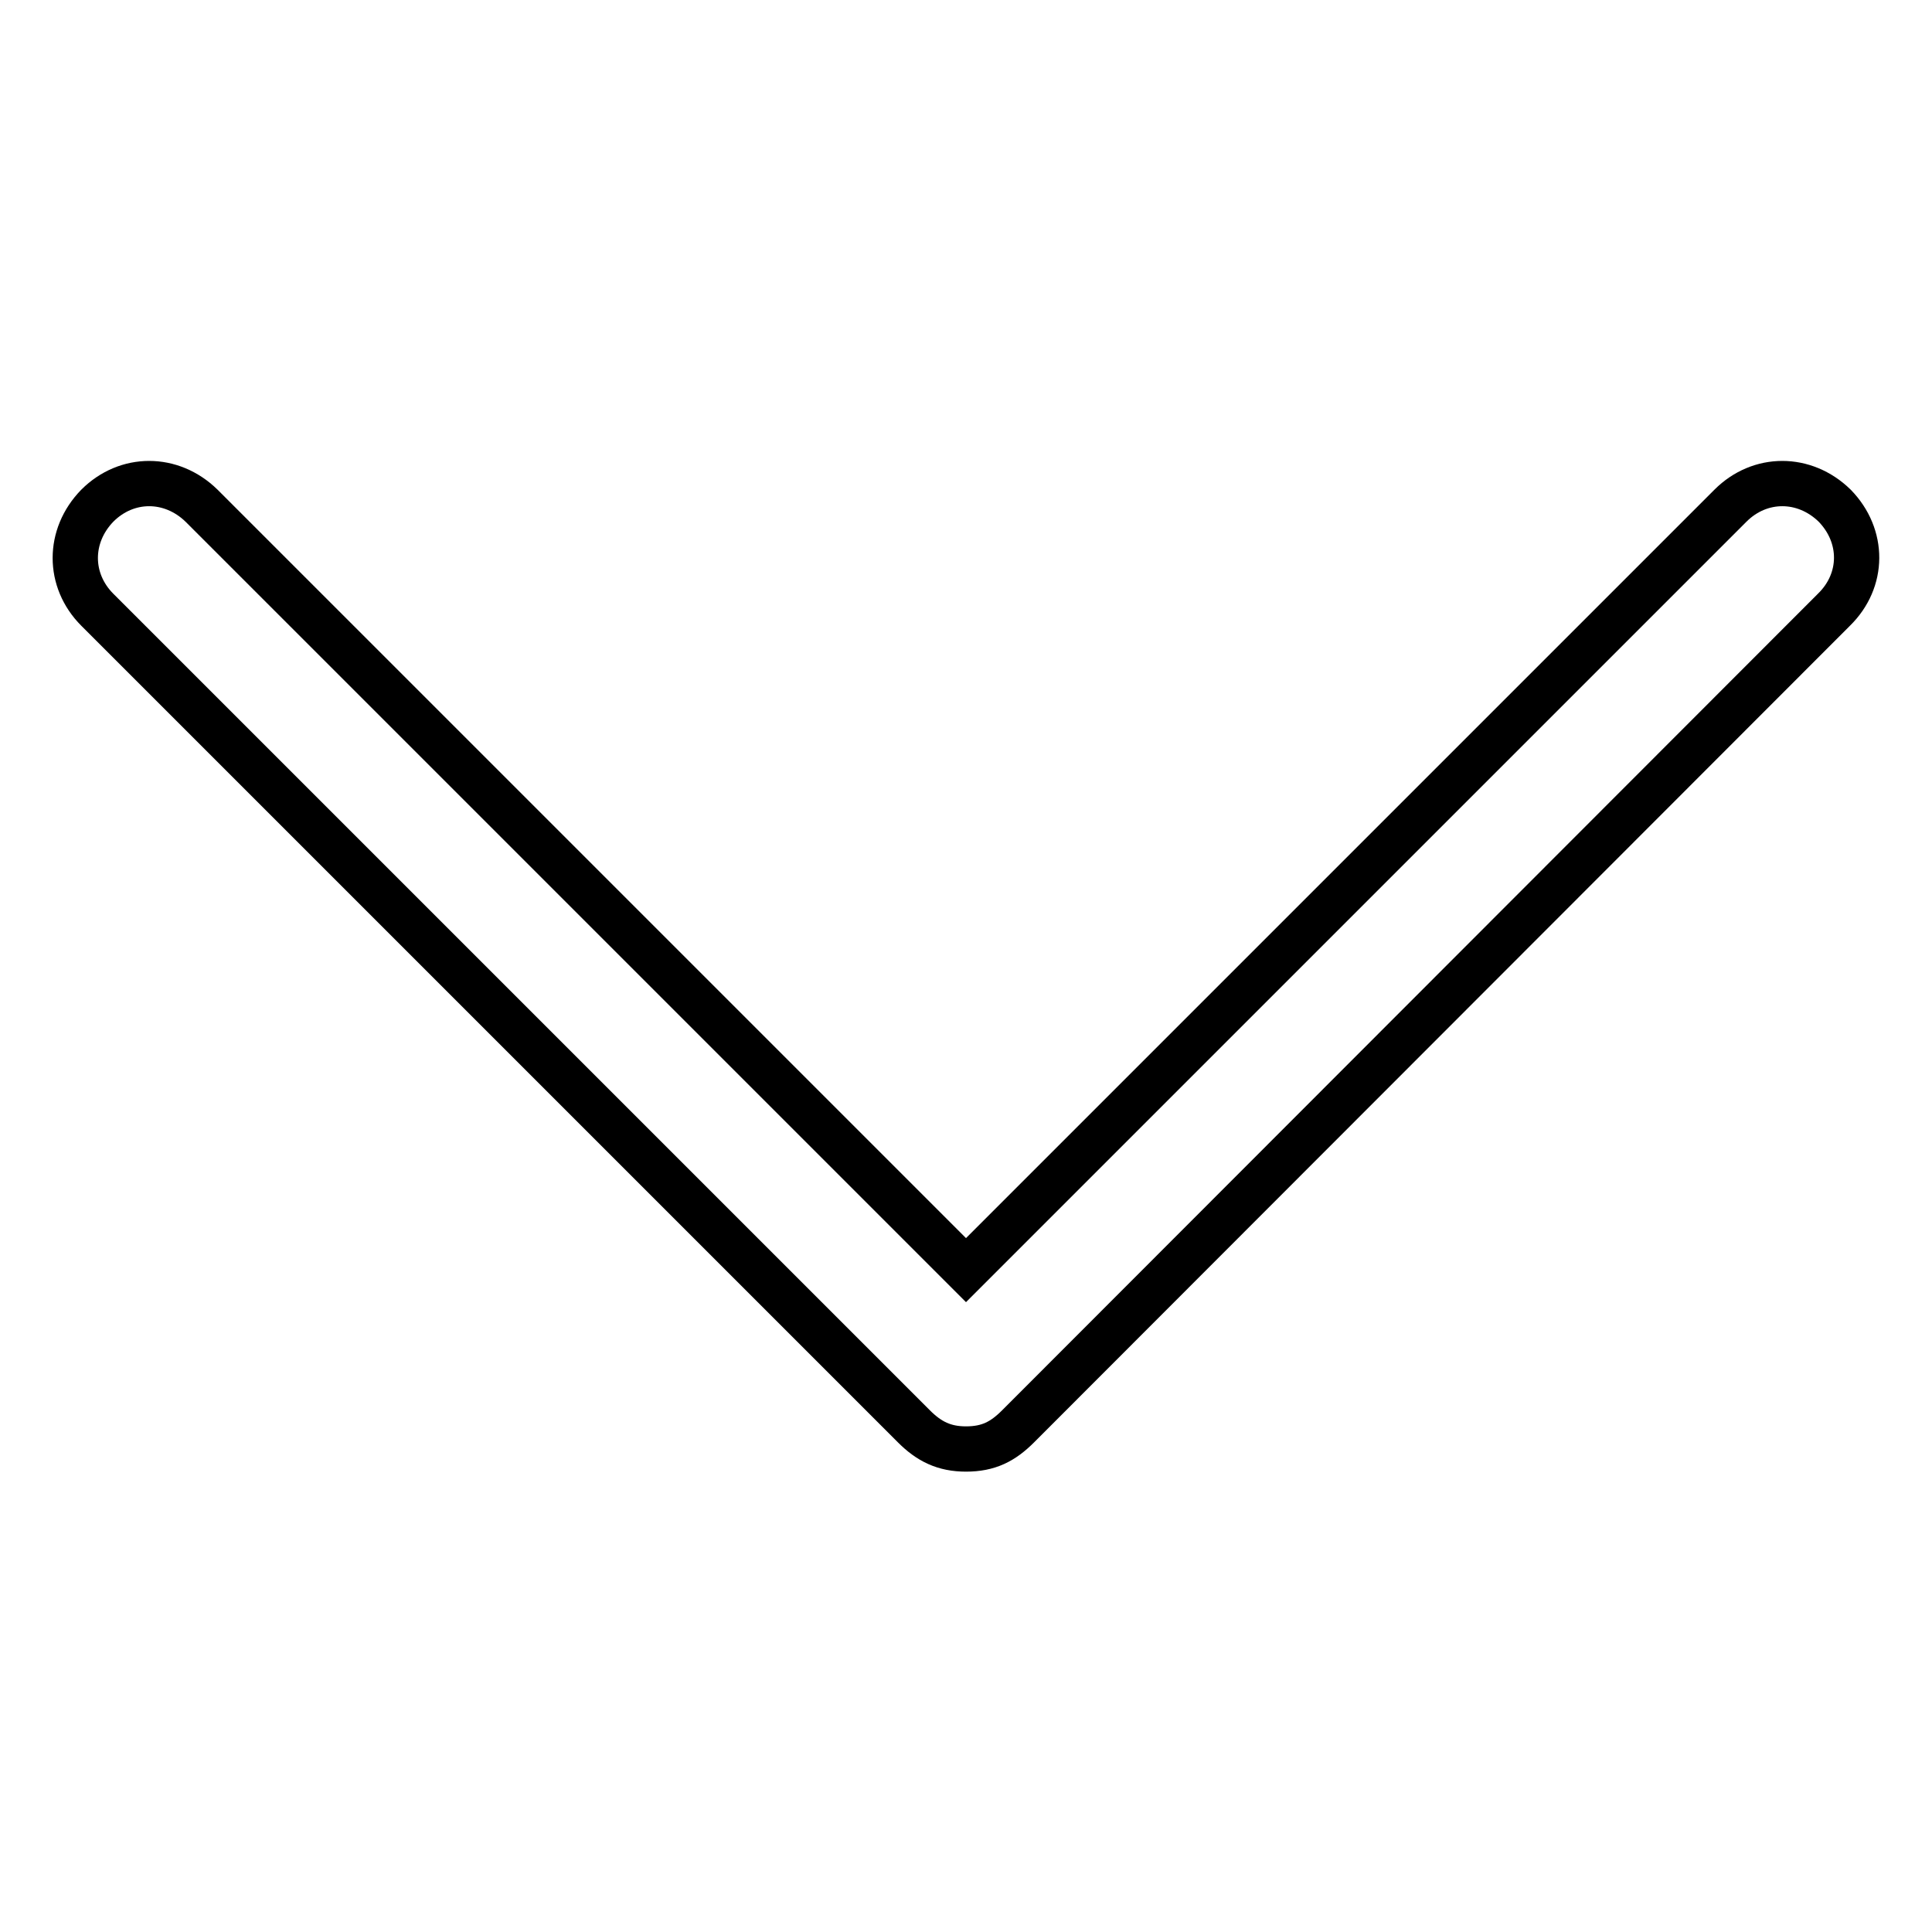
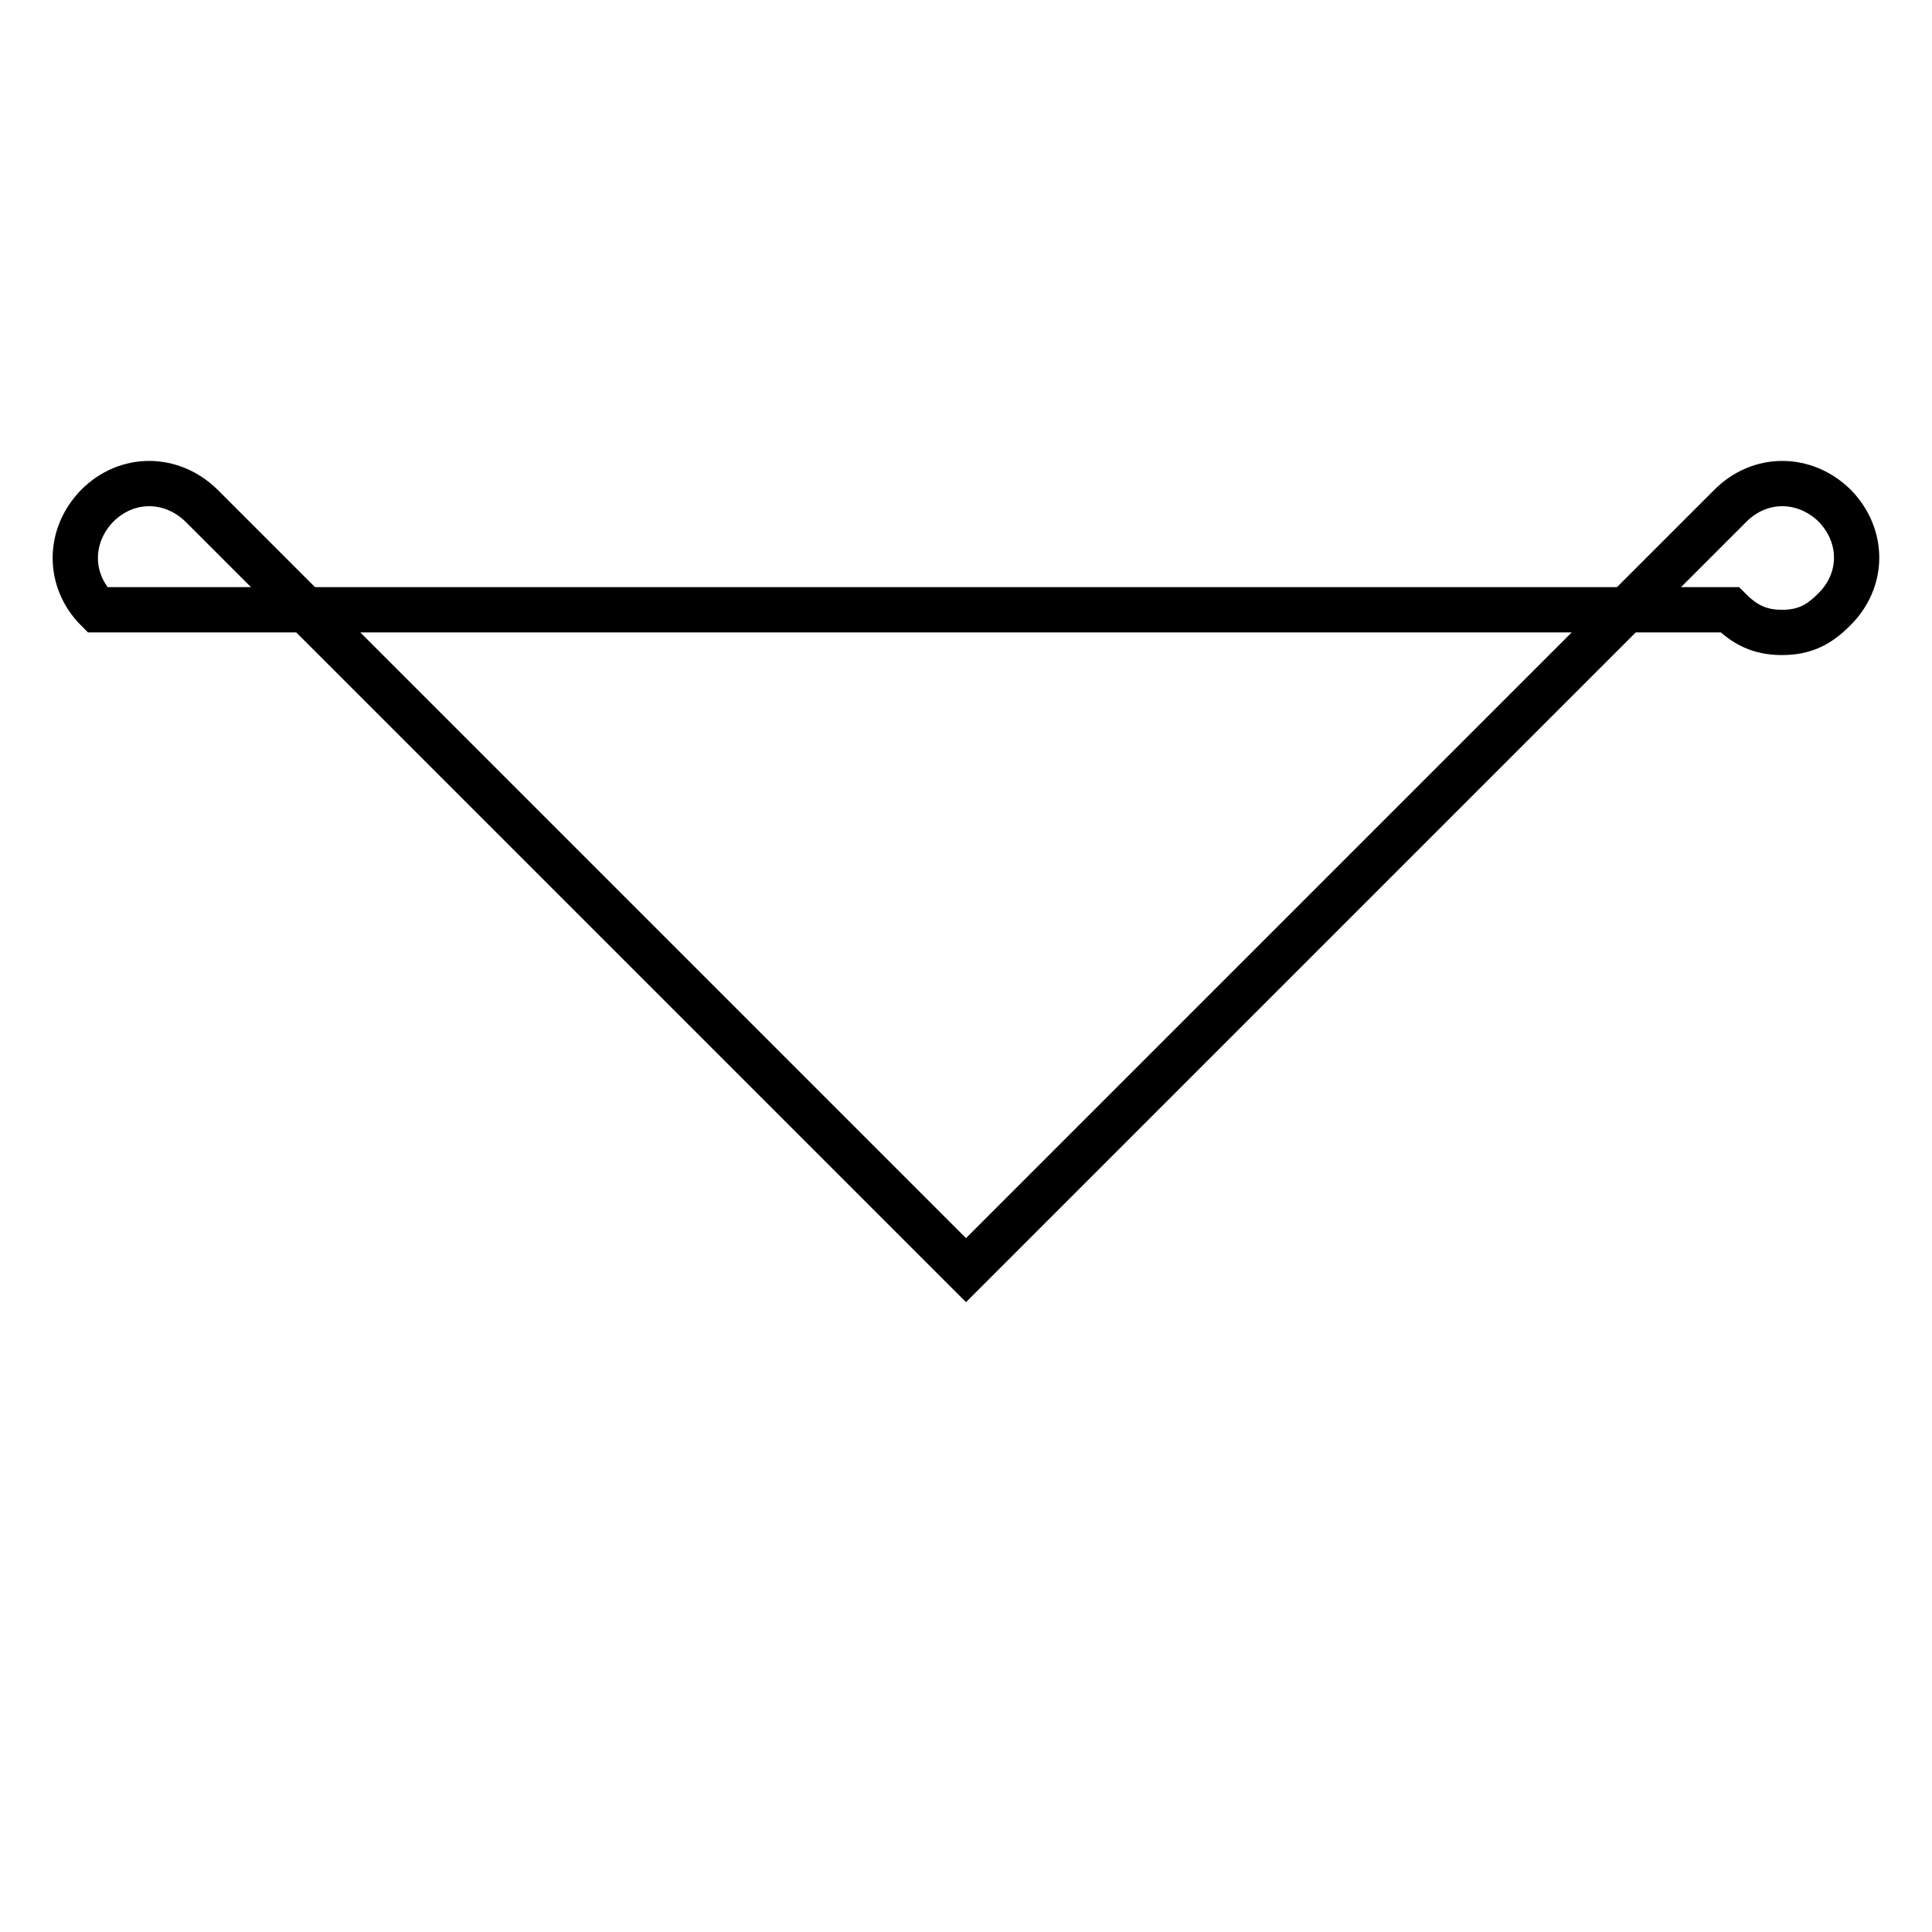
<svg xmlns="http://www.w3.org/2000/svg" version="1.1" x="0px" y="0px" viewBox="0 0 256 256" enable-background="new 0 0 256 256" xml:space="preserve">
  <g>
-     <path stroke-width="6" fill-opacity="0" stroke="#000000" d="M243,80.8L134.9,189c-2,2-3.9,3-6.9,3c-2.9,0-4.9-1-6.9-3L12.9,80.8C9,76.9,9,71,12.9,67 c3.9-3.9,9.8-3.9,13.8,0L128,168.3L229.3,67c3.9-3.9,9.8-3.9,13.8,0C247,71,247,76.9,243,80.8z" />
+     <path stroke-width="6" fill-opacity="0" stroke="#000000" d="M243,80.8c-2,2-3.9,3-6.9,3c-2.9,0-4.9-1-6.9-3L12.9,80.8C9,76.9,9,71,12.9,67 c3.9-3.9,9.8-3.9,13.8,0L128,168.3L229.3,67c3.9-3.9,9.8-3.9,13.8,0C247,71,247,76.9,243,80.8z" />
  </g>
</svg>